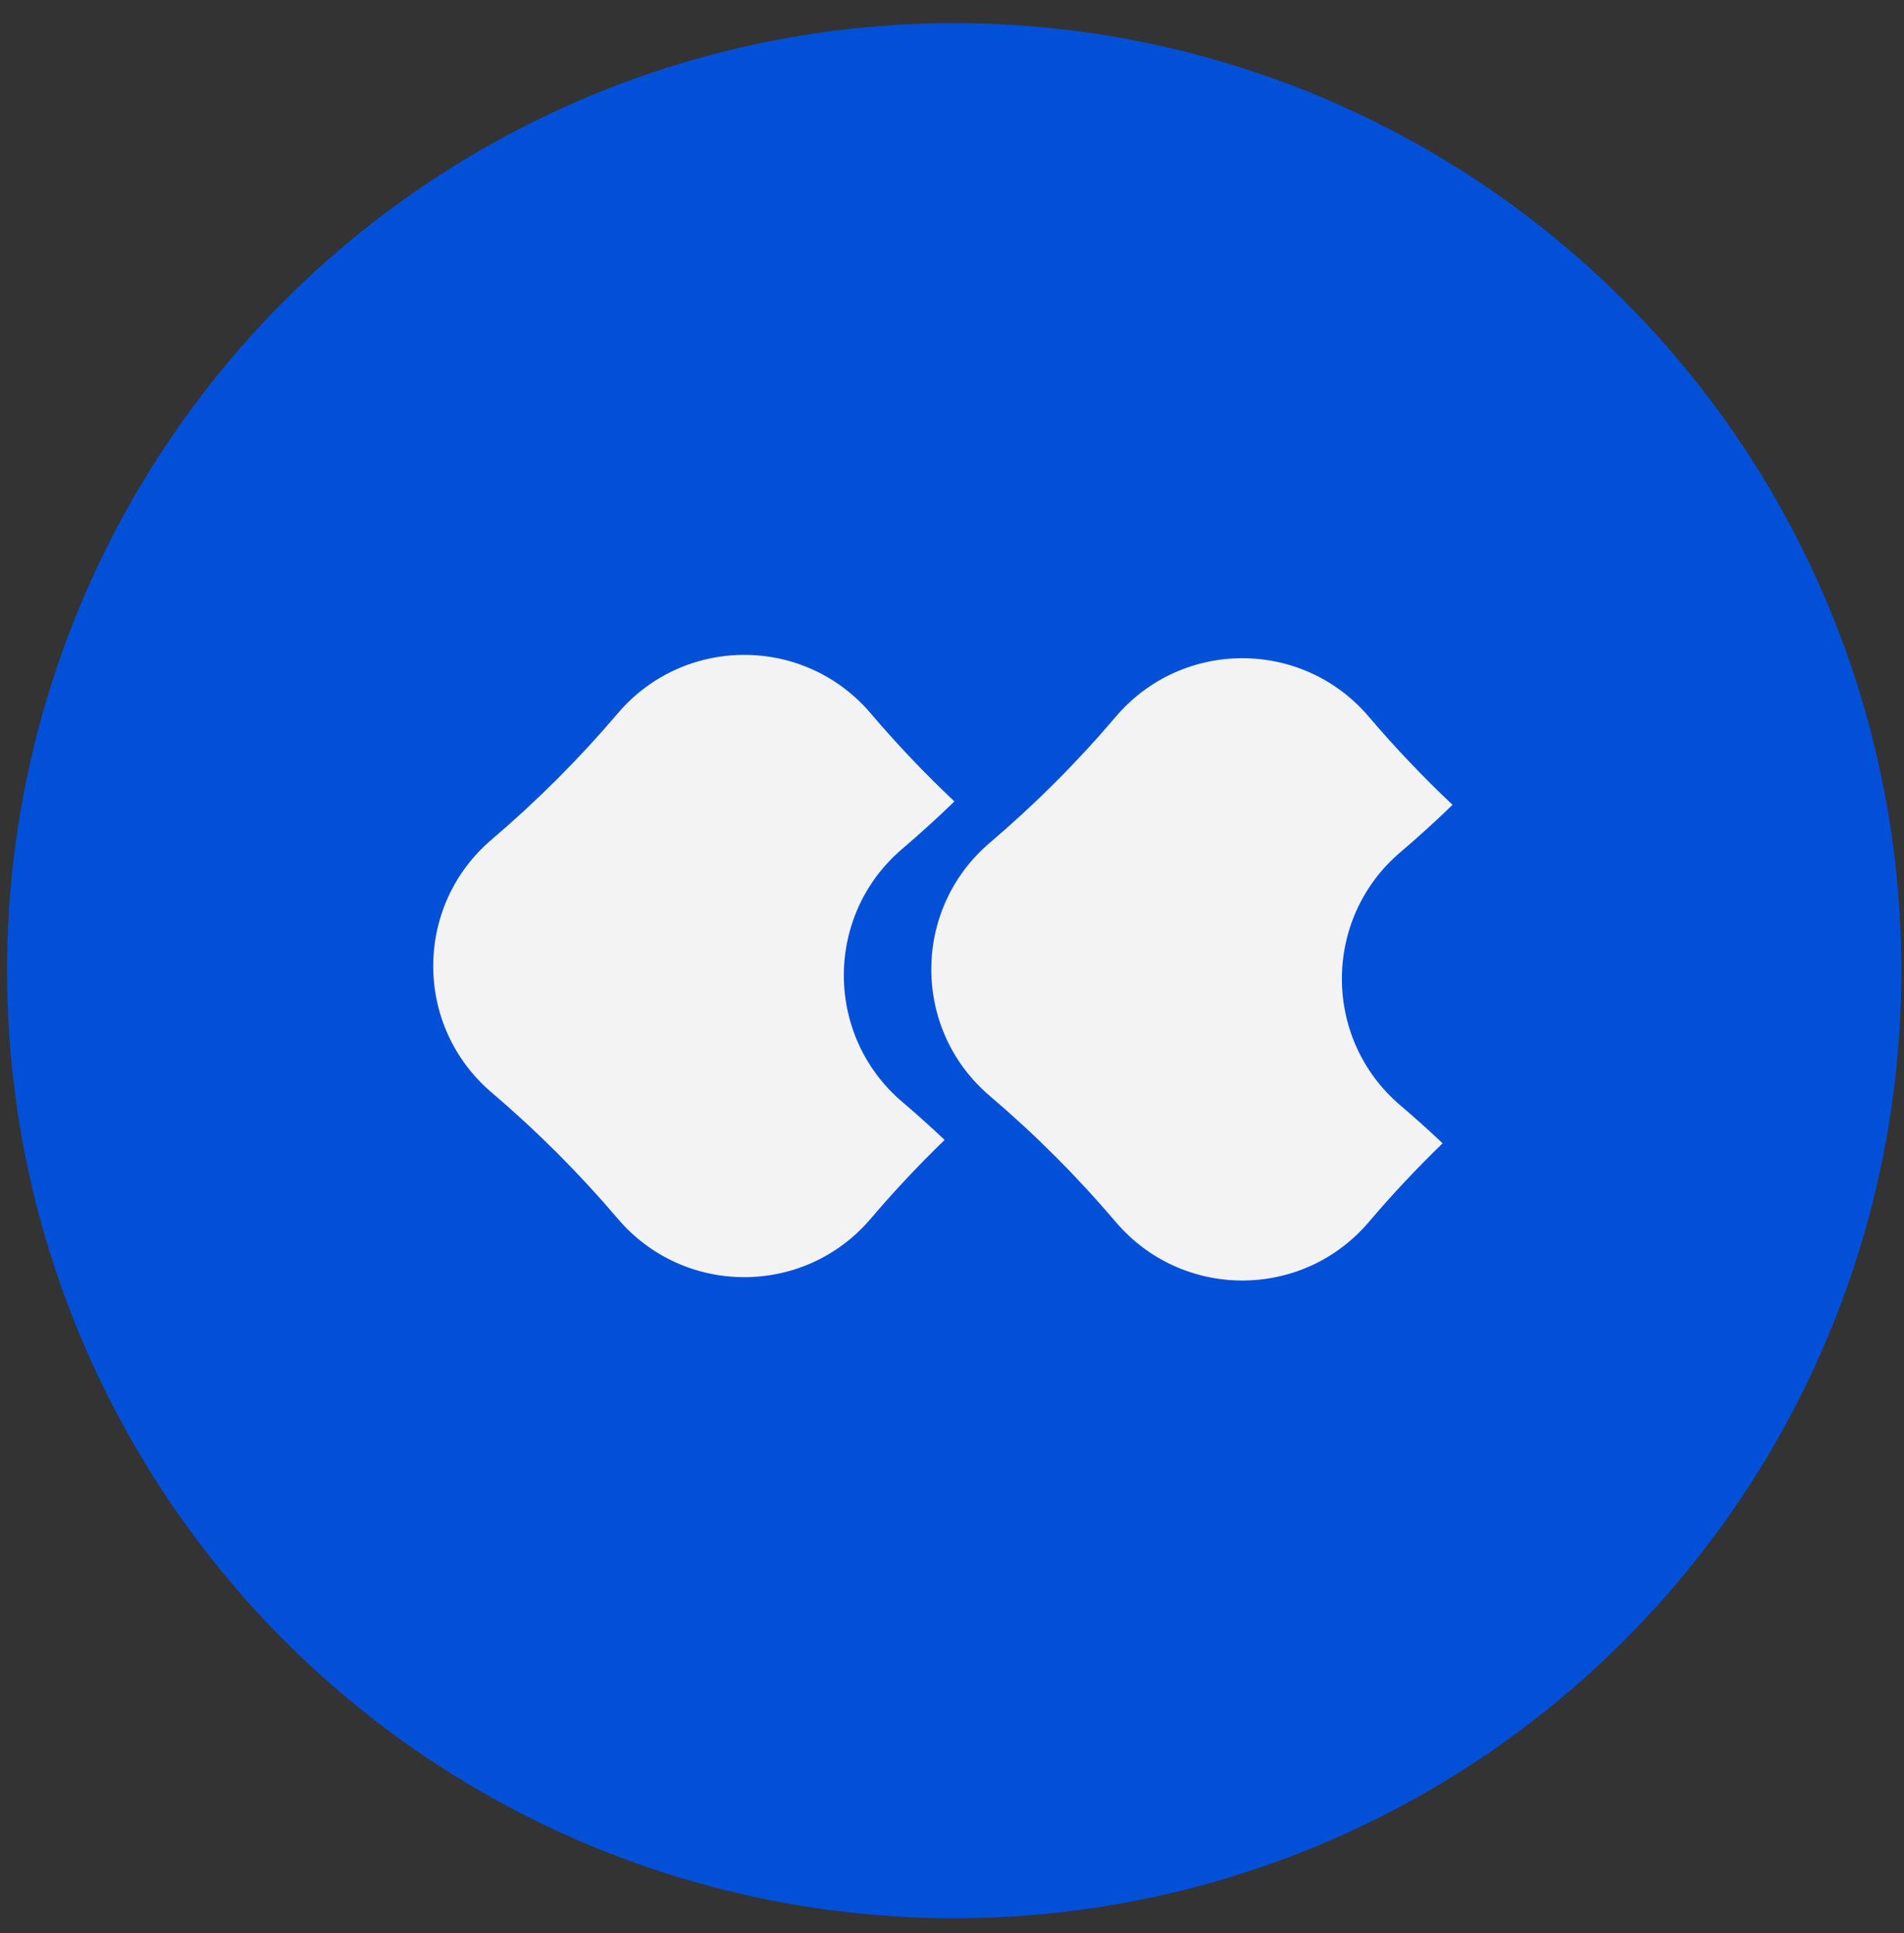
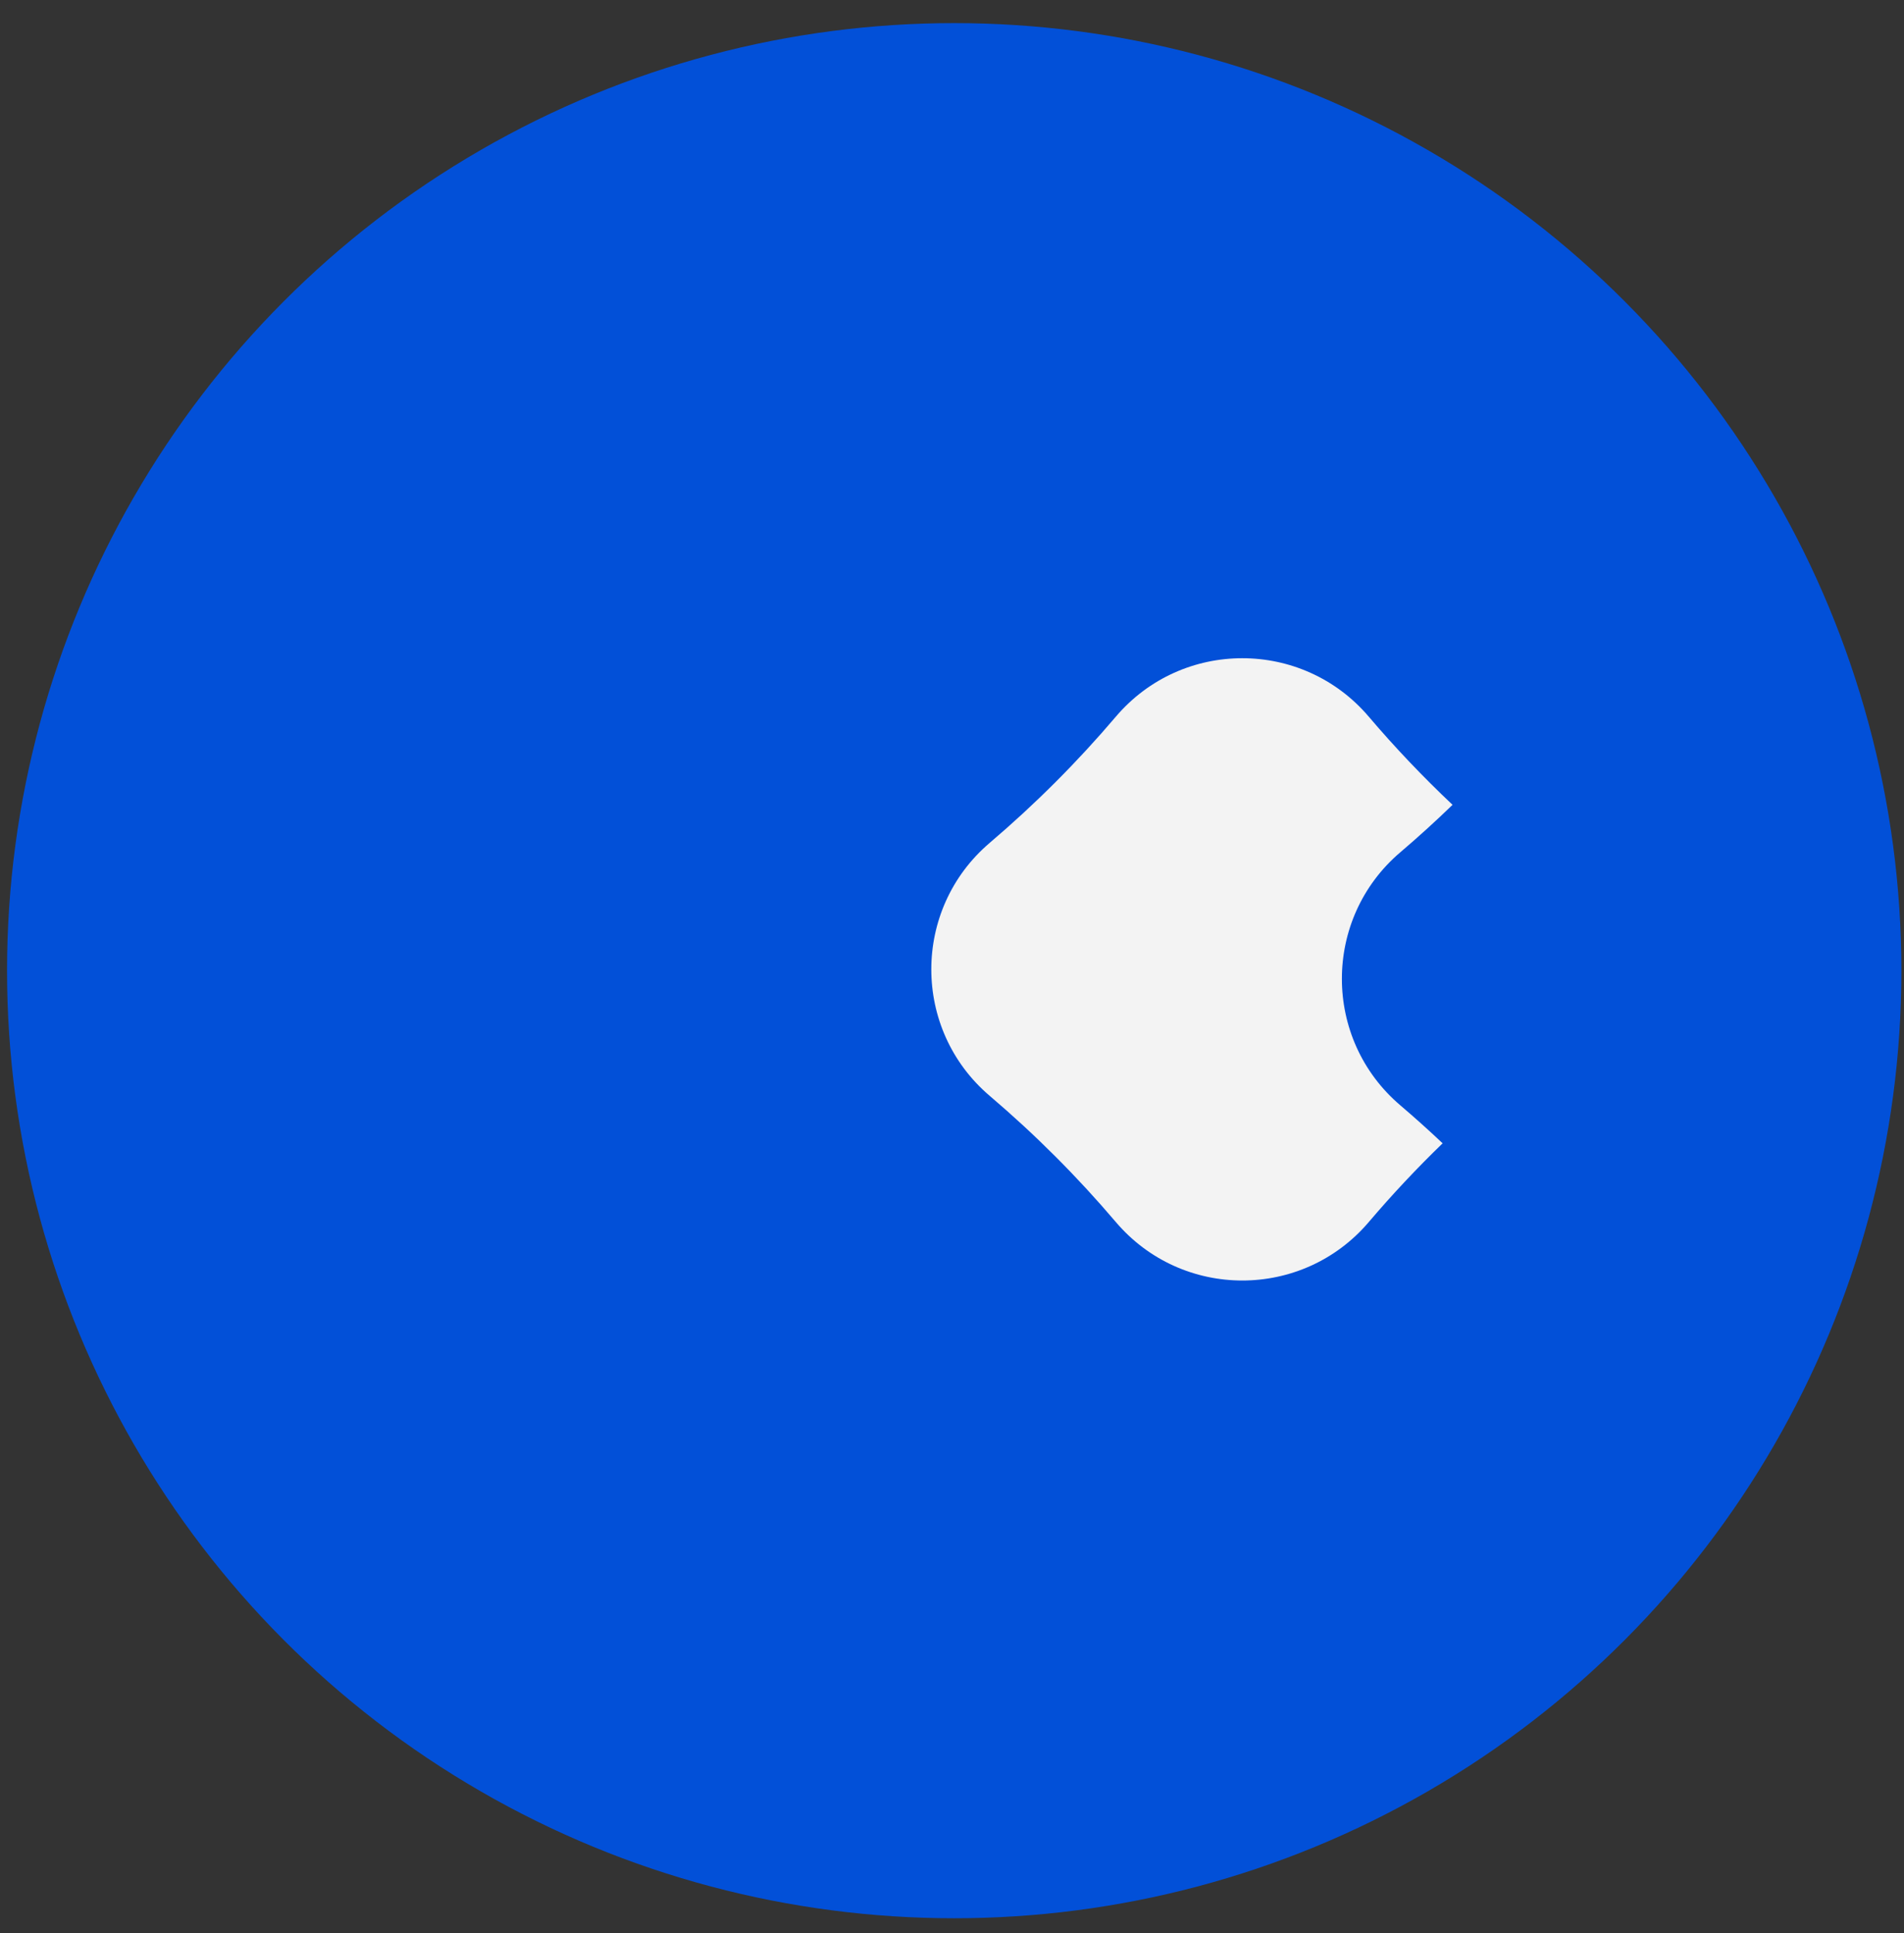
<svg xmlns="http://www.w3.org/2000/svg" width="67" height="68" viewBox="0 0 67 68" fill="none">
  <rect x="0" y="0" width="67" height="68" fill="#333333" stroke="none" />
  <circle cx="33.578" cy="34.143" r="33.33" fill="#0250D8" />
-   <path d="M21.738 25.093C24.072 22.349 28.307 22.349 30.64 25.093C31.564 26.179 32.548 27.212 33.585 28.19C32.991 28.764 32.38 29.321 31.751 29.856C29.008 32.19 29.008 36.425 31.751 38.759C32.259 39.191 32.755 39.638 33.24 40.096C32.33 40.976 31.462 41.901 30.64 42.866C28.307 45.609 24.072 45.609 21.738 42.866C20.381 41.271 18.898 39.787 17.303 38.431C14.559 36.097 14.559 31.862 17.303 29.528C18.898 28.171 20.381 26.688 21.738 25.093Z" fill="#F3F3F3" />
-   <path d="M39.264 25.21C41.598 22.466 45.833 22.467 48.167 25.21C49.092 26.297 50.077 27.331 51.114 28.309C50.52 28.884 49.907 29.441 49.277 29.977C46.534 32.311 46.534 36.546 49.277 38.88C49.785 39.312 50.281 39.758 50.765 40.215C49.855 41.094 48.988 42.018 48.167 42.983C45.833 45.727 41.598 45.727 39.264 42.983C37.908 41.388 36.424 39.904 34.829 38.548C32.086 36.214 32.086 31.979 34.829 29.645C36.424 28.288 37.908 26.805 39.264 25.21Z" fill="#F3F3F3" />
+   <path d="M39.264 25.21C41.598 22.466 45.833 22.467 48.167 25.21C49.092 26.297 50.077 27.331 51.114 28.309C50.52 28.884 49.907 29.441 49.277 29.977C46.534 32.311 46.534 36.546 49.277 38.88C49.785 39.312 50.281 39.758 50.765 40.215C49.855 41.094 48.988 42.018 48.167 42.983C45.833 45.727 41.598 45.727 39.264 42.983C37.908 41.388 36.424 39.904 34.829 38.548C32.086 36.214 32.086 31.979 34.829 29.645C36.424 28.288 37.908 26.805 39.264 25.21" fill="#F3F3F3" />
</svg>